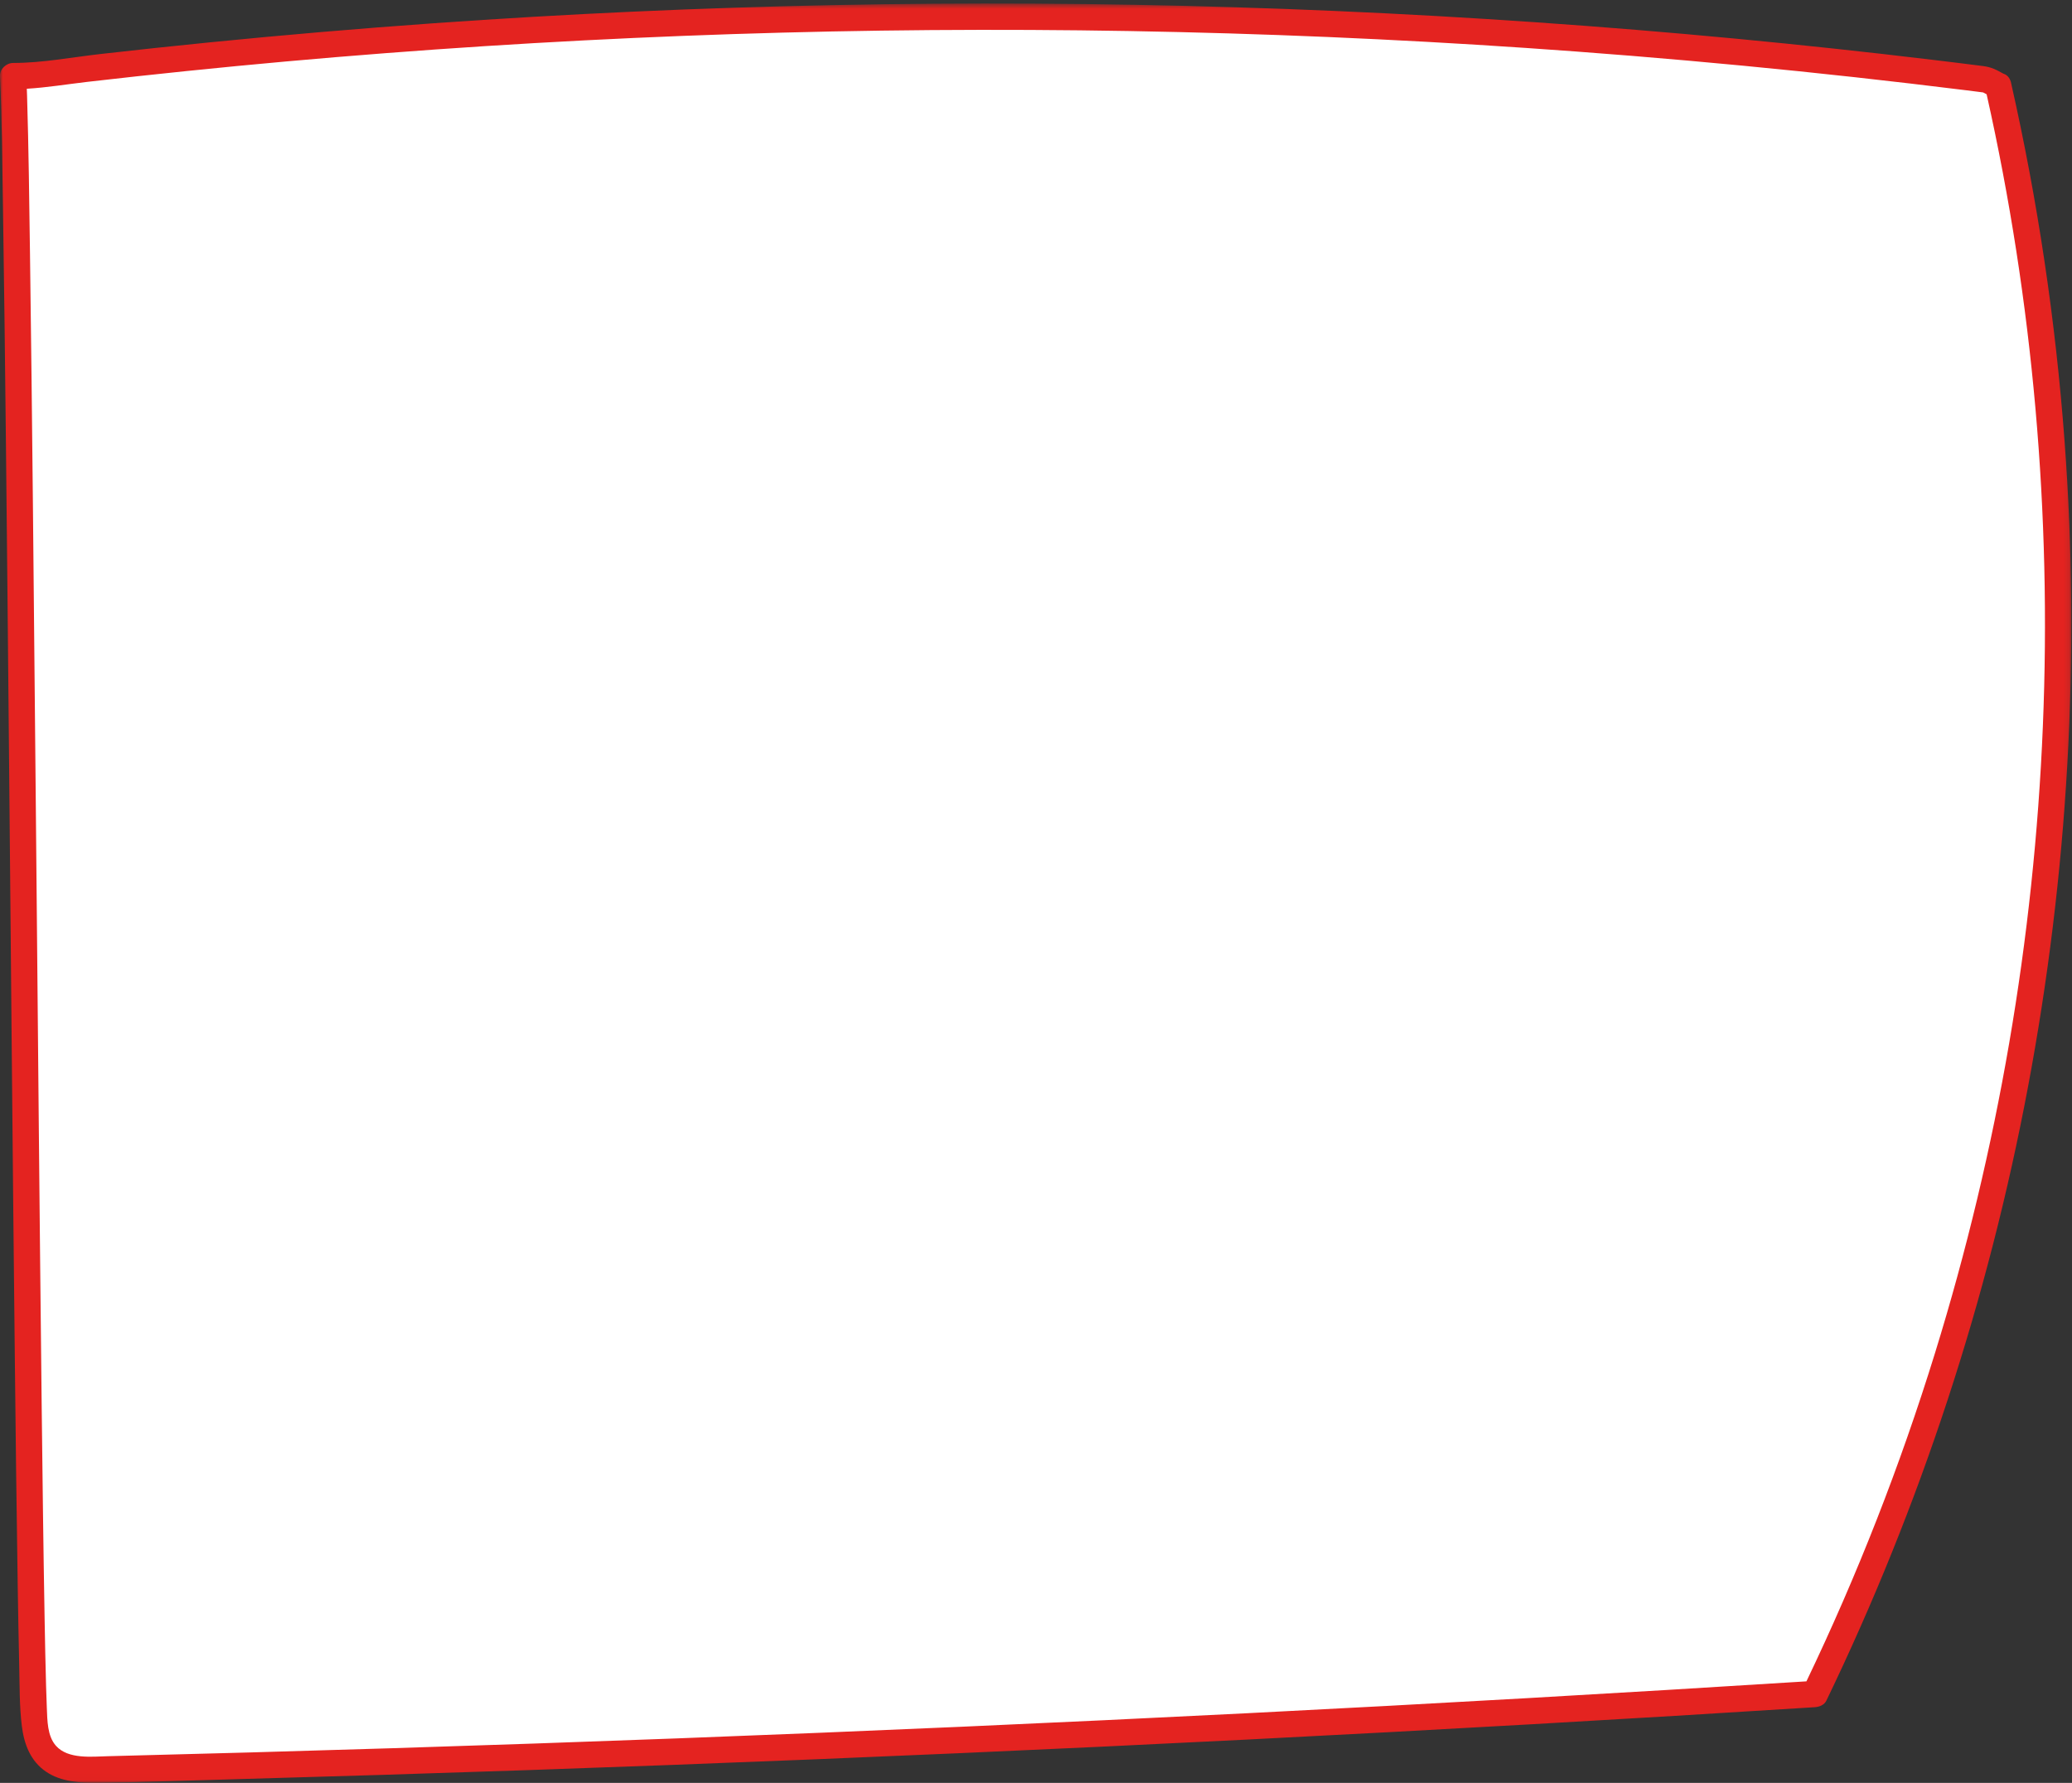
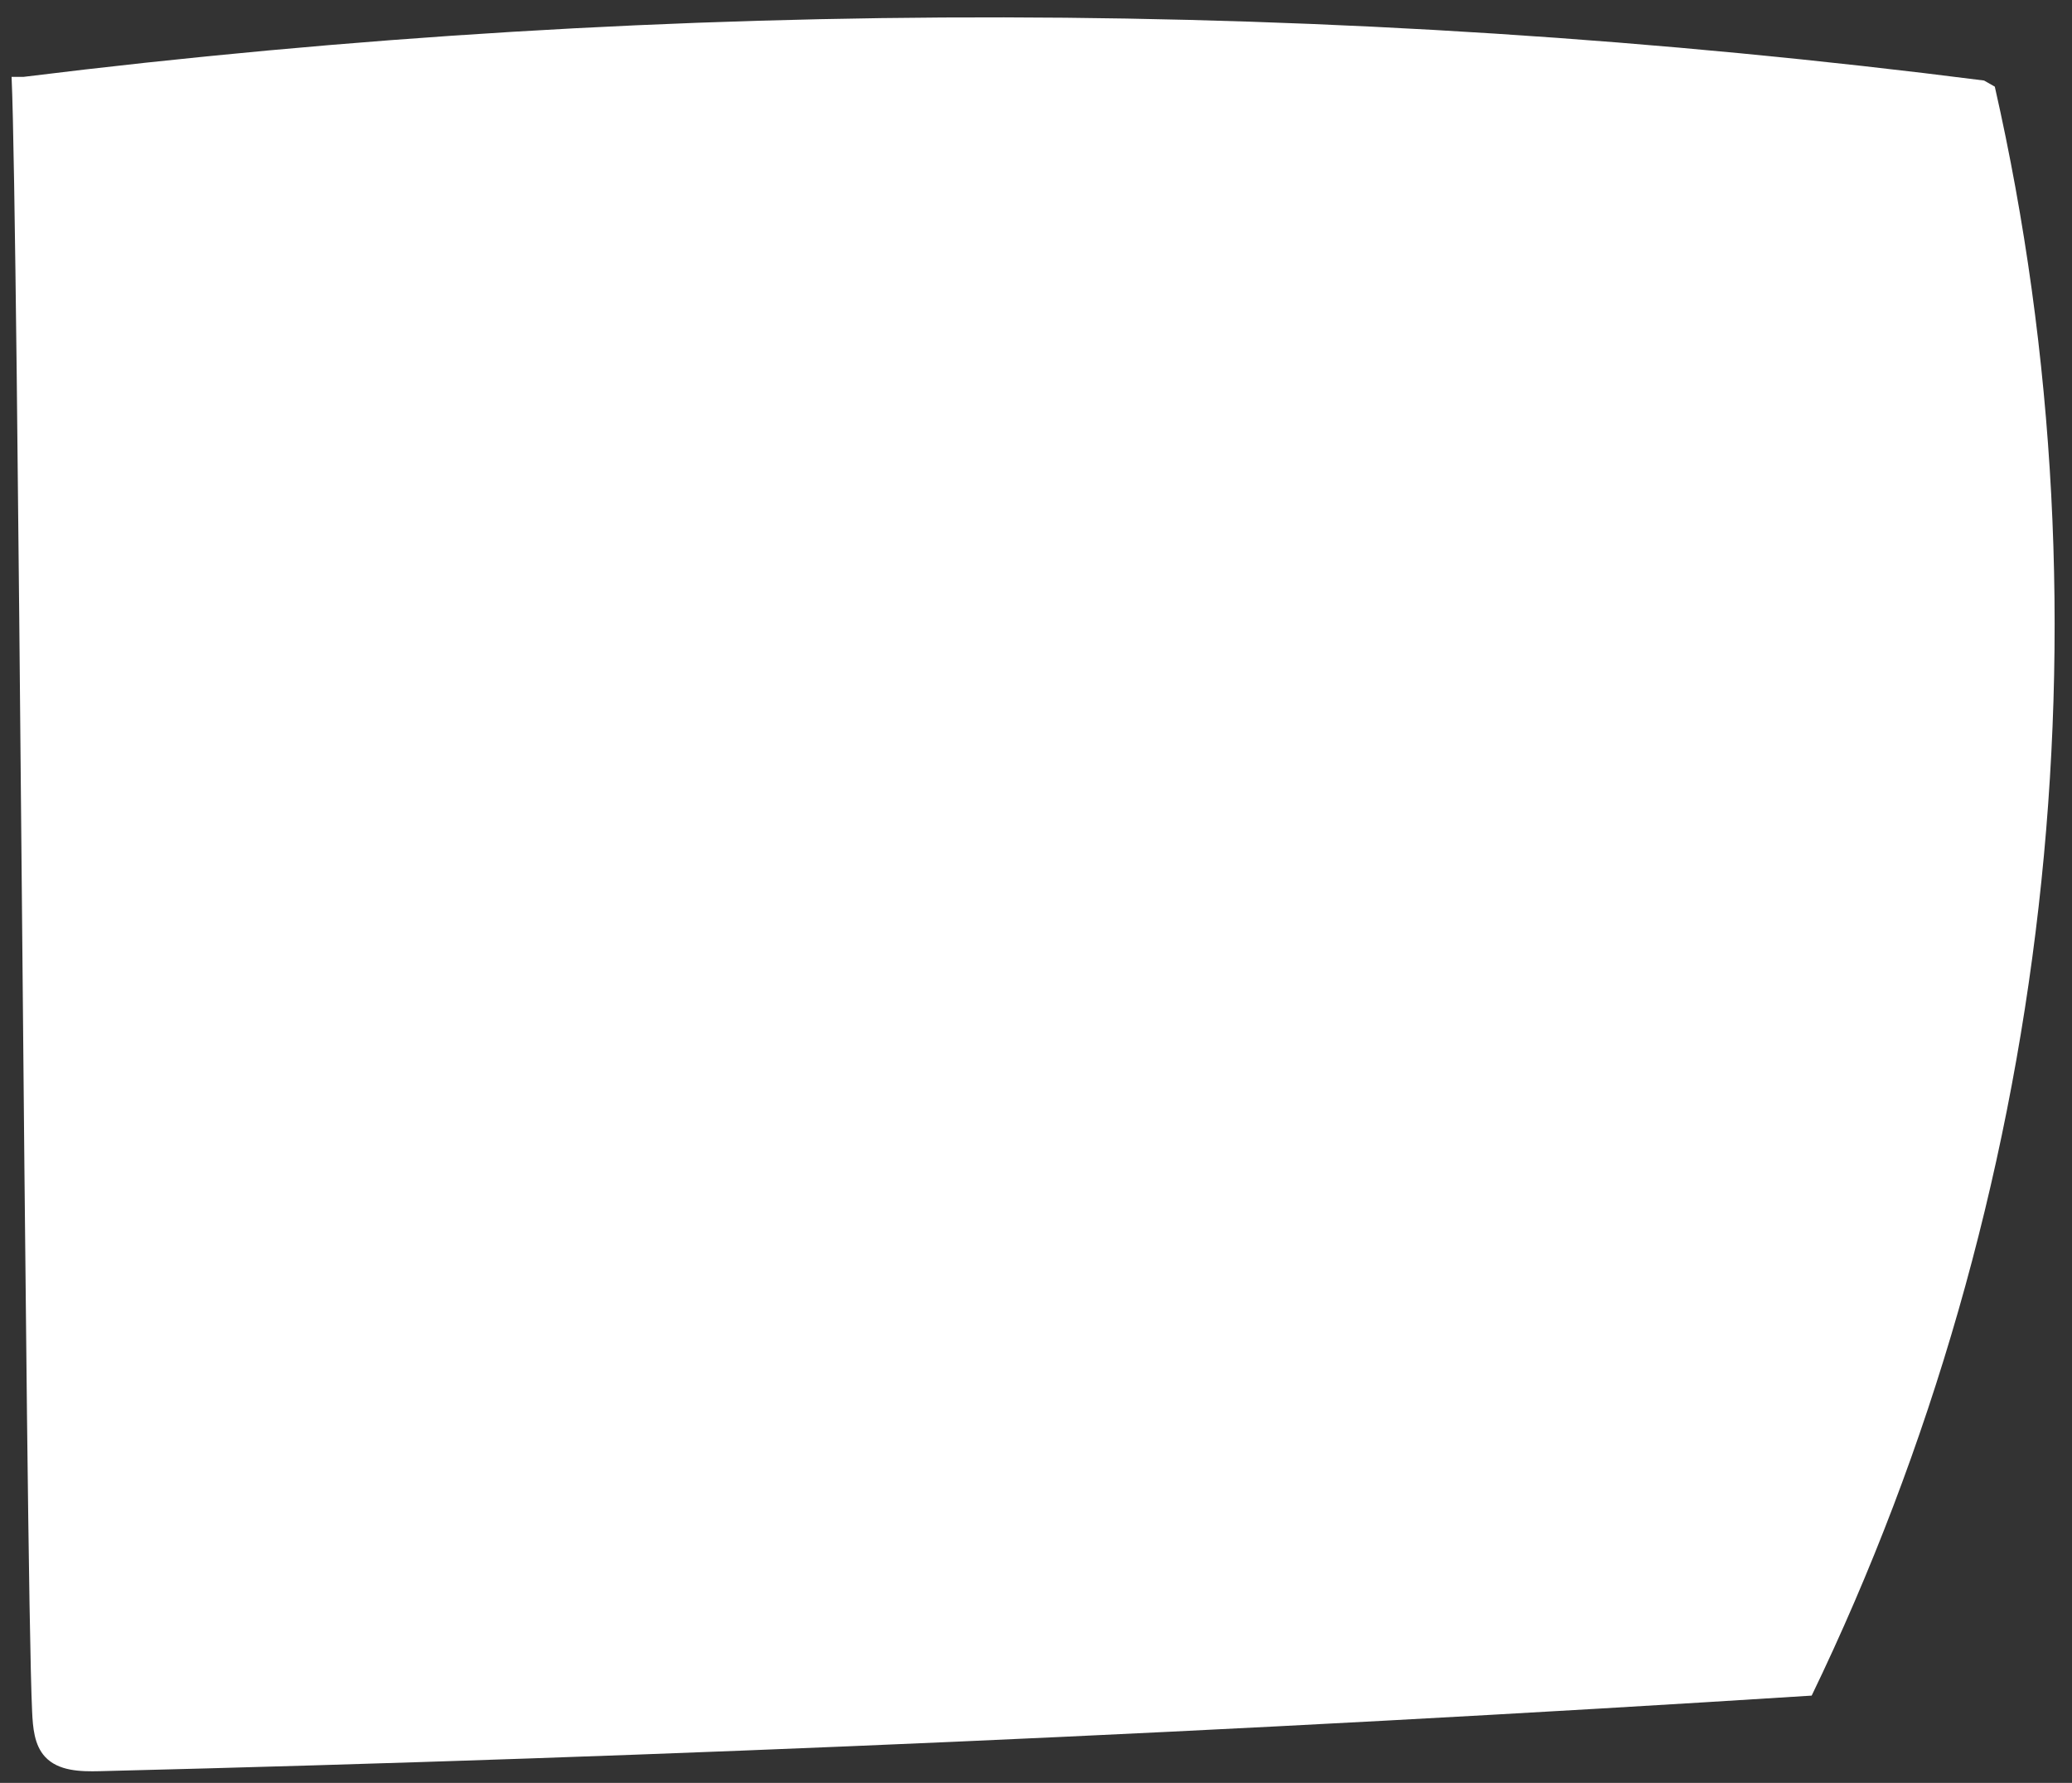
<svg xmlns="http://www.w3.org/2000/svg" xmlns:xlink="http://www.w3.org/1999/xlink" width="358px" height="308px" viewBox="0 0 358 308" version="1.1">
  <rect x="0" y="0" width="358" height="308" fill="#333333" stroke="none" />
  <title>cuadro3</title>
  <defs>
-     <polygon id="path-1" points="0 0.605 357.88 0.605 357.88 307.99 0 307.99" />
-   </defs>
+     </defs>
  <g id="WEB" stroke="none" stroke-width="1" fill="none" fill-rule="evenodd">
    <g id="Sobre-mi-" transform="translate(-943, -8756)">
      <g id="Modulo08imprescoindibles" transform="translate(-228.431, 7225.49)">
        <g id="imprescindibles" transform="translate(455.431, 1101.8)">
          <g id="3" transform="translate(716, 333.71)">
            <g id="cuadro3" transform="translate(0, 95)">
-               <path d="M344.662,14.969 C365.708,107.646 354.355,207.375 313.021,292.926 C214.522,299.187 115.904,303.539 17.236,305.981 C13.873,306.065 10.066,305.968 7.783,303.492 C5.906,301.455 5.678,298.434 5.549,295.663 C4.367,270.089 3.184,38.851 2,13.278 L4.073,13.278 C116.422,-0.635 230.51,-0.422 342.807,13.911 L344.662,14.969 Z" id="Fill-1" fill="#FFFFFF" />
+               <path d="M344.662,14.969 C365.708,107.646 354.355,207.375 313.021,292.926 C214.522,299.187 115.904,303.539 17.236,305.981 C13.873,306.065 10.066,305.968 7.783,303.492 C5.906,301.455 5.678,298.434 5.549,295.663 C4.367,270.089 3.184,38.851 2,13.278 L4.073,13.278 C116.422,-0.635 230.51,-0.422 342.807,13.911 L344.662,14.969 " id="Fill-1" fill="#FFFFFF" />
              <g id="Group-5">
                <mask id="mask-2" fill="white">
                  <use xlink:href="#path-1" />
                </mask>
                <g id="Clip-4" />
                <path d="M352.965,125.488 C351.445,162.181 345.18,198.656 334.331,233.742 C328.325,253.166 320.903,272.13 312.114,290.463 C279.91,292.499 247.694,294.339 215.464,295.969 C182.618,297.63 149.762,299.082 116.898,300.32 C84.159,301.555 51.414,302.579 18.662,303.394 C15.851,303.465 11.77,303.951 9.674,301.6 C8.154,299.895 8.184,297.179 8.09,295.037 C8.035,293.814 7.999,292.59 7.964,291.365 C7.853,287.521 7.779,283.675 7.711,279.829 C7.491,267.523 7.345,255.22 7.202,242.912 C7.016,226.549 6.855,210.186 6.697,193.824 C6.524,175.733 6.362,157.64 6.192,139.549 C6.031,122.094 5.868,104.638 5.687,87.185 C5.538,72.732 5.382,58.279 5.182,43.828 C5.056,34.743 4.95,25.656 4.677,16.576 C4.665,16.16 4.646,15.746 4.631,15.332 C8.125,15.124 11.617,14.546 15.085,14.144 C20.762,13.488 26.443,12.868 32.129,12.285 C43.623,11.102 55.132,10.069 66.653,9.181 C89.447,7.426 112.285,6.244 135.136,5.637 C180.843,4.423 226.609,5.508 272.207,8.89 C285.094,9.846 297.965,10.987 310.82,12.308 C317.246,12.971 323.668,13.678 330.085,14.432 C333.293,14.808 336.5,15.197 339.706,15.594 L341.185,15.781 C341.67,15.842 342.155,15.902 342.639,15.966 C342.846,16.063 343.05,16.169 343.249,16.289 C351.277,52.069 354.482,88.854 352.965,125.488 M356.711,76.149 C355.162,55.38 352.085,34.723 347.492,14.408 C347.465,14.208 347.407,14.015 347.316,13.827 C347.067,13.232 346.624,12.871 346.11,12.713 C344.968,12.065 344.058,11.595 342.665,11.416 C339.707,11.035 336.748,10.676 333.785,10.321 C328.112,9.638 322.432,8.991 316.75,8.382 C305.385,7.162 294.004,6.085 282.612,5.151 C259.579,3.264 236.5,1.965 213.401,1.252 C167.204,-0.171 120.934,0.752 74.831,4.024 C61.942,4.939 49.066,6.039 36.208,7.32 C29.902,7.948 23.602,8.623 17.307,9.337 C12.334,9.905 7.283,10.877 2.277,10.877 C1.089,10.877 -0.056,11.92 -0.001,13.153 C0.347,20.668 0.396,28.204 0.513,35.724 C0.724,49.309 0.877,62.894 1.024,76.481 C1.209,93.608 1.373,110.736 1.534,127.865 C1.704,146.158 1.87,164.452 2.042,182.743 C2.203,199.839 2.368,216.933 2.555,234.029 C2.7,247.411 2.852,260.792 3.064,274.173 C3.137,278.691 3.214,283.209 3.319,287.727 C3.401,291.194 3.348,294.747 3.774,298.191 C4.161,301.317 5.259,304.236 7.955,306.069 C10.563,307.841 13.909,308.026 16.963,307.985 C25.212,307.875 33.465,307.568 41.712,307.337 C58.213,306.877 74.711,306.364 91.21,305.797 C124.329,304.659 157.443,303.307 190.546,301.74 C223.522,300.18 256.489,298.407 289.443,296.421 C297.493,295.935 305.541,295.438 313.59,294.926 C314.353,294.876 315.199,294.538 315.556,293.799 C331.795,260.164 343.518,224.407 350.411,187.699 C357.304,150.995 359.485,113.397 356.711,76.149" id="Fill-3" fill="#E42320" mask="url(#mask-2)" />
              </g>
            </g>
          </g>
        </g>
      </g>
    </g>
  </g>
</svg>